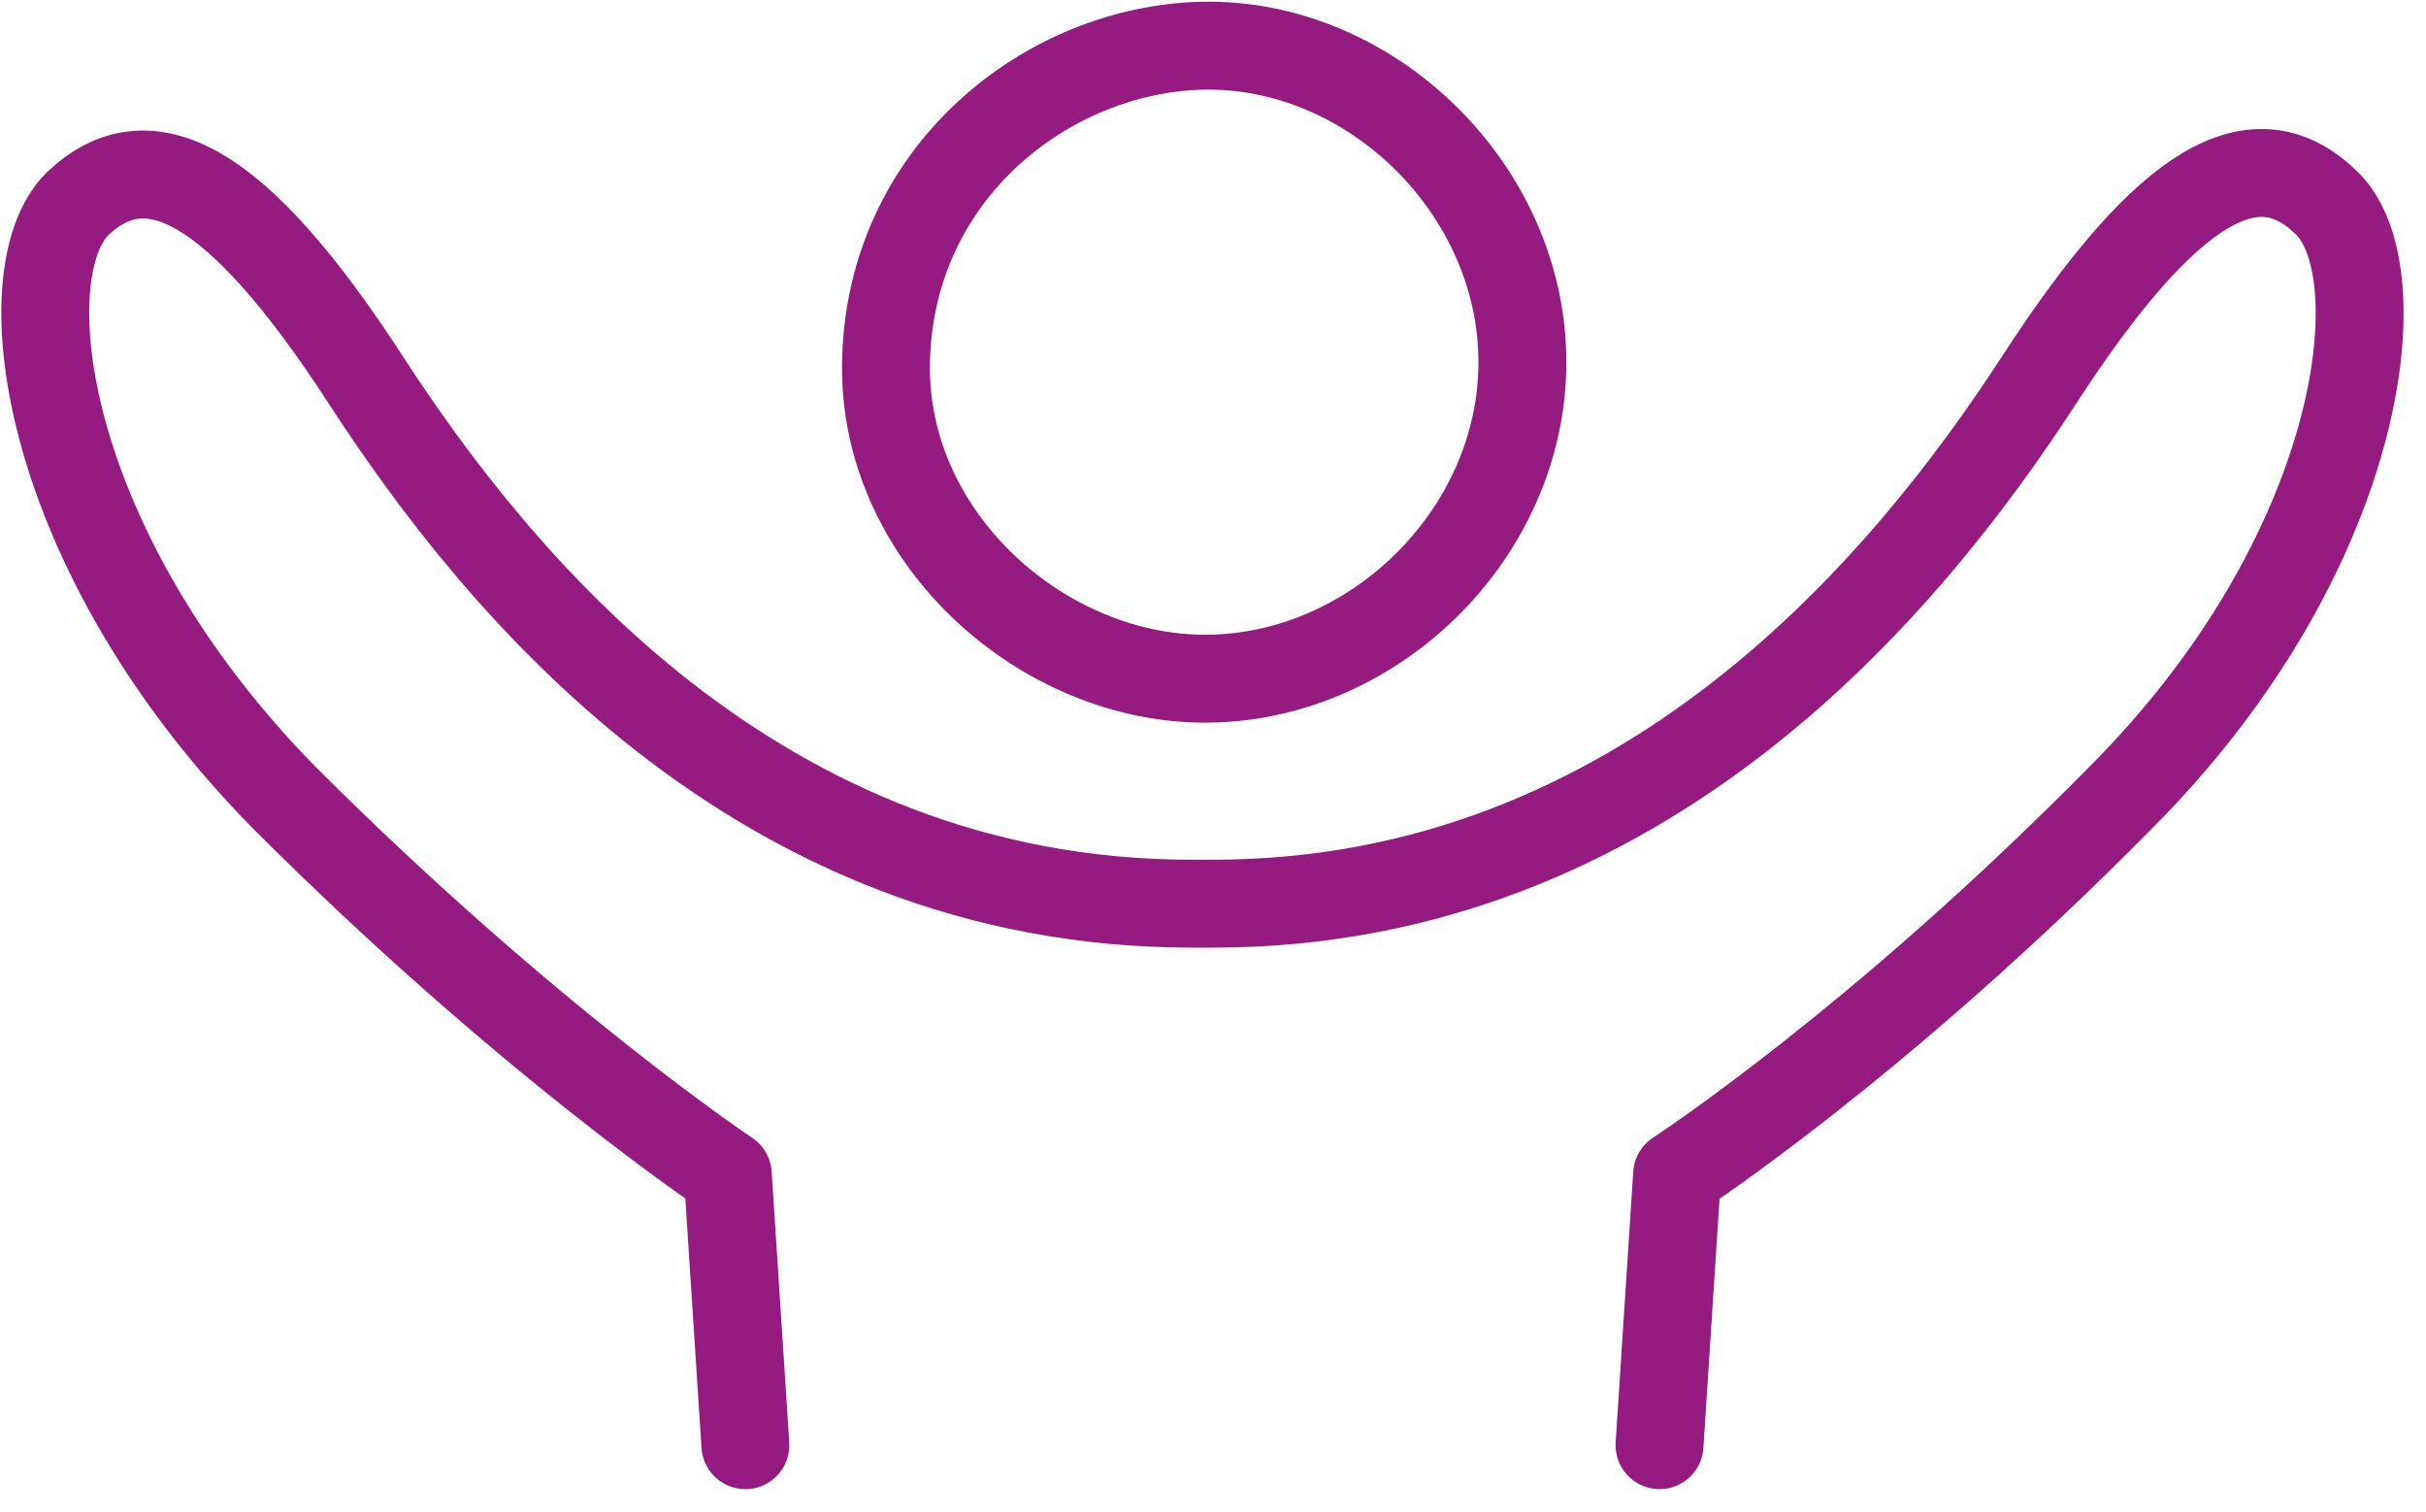
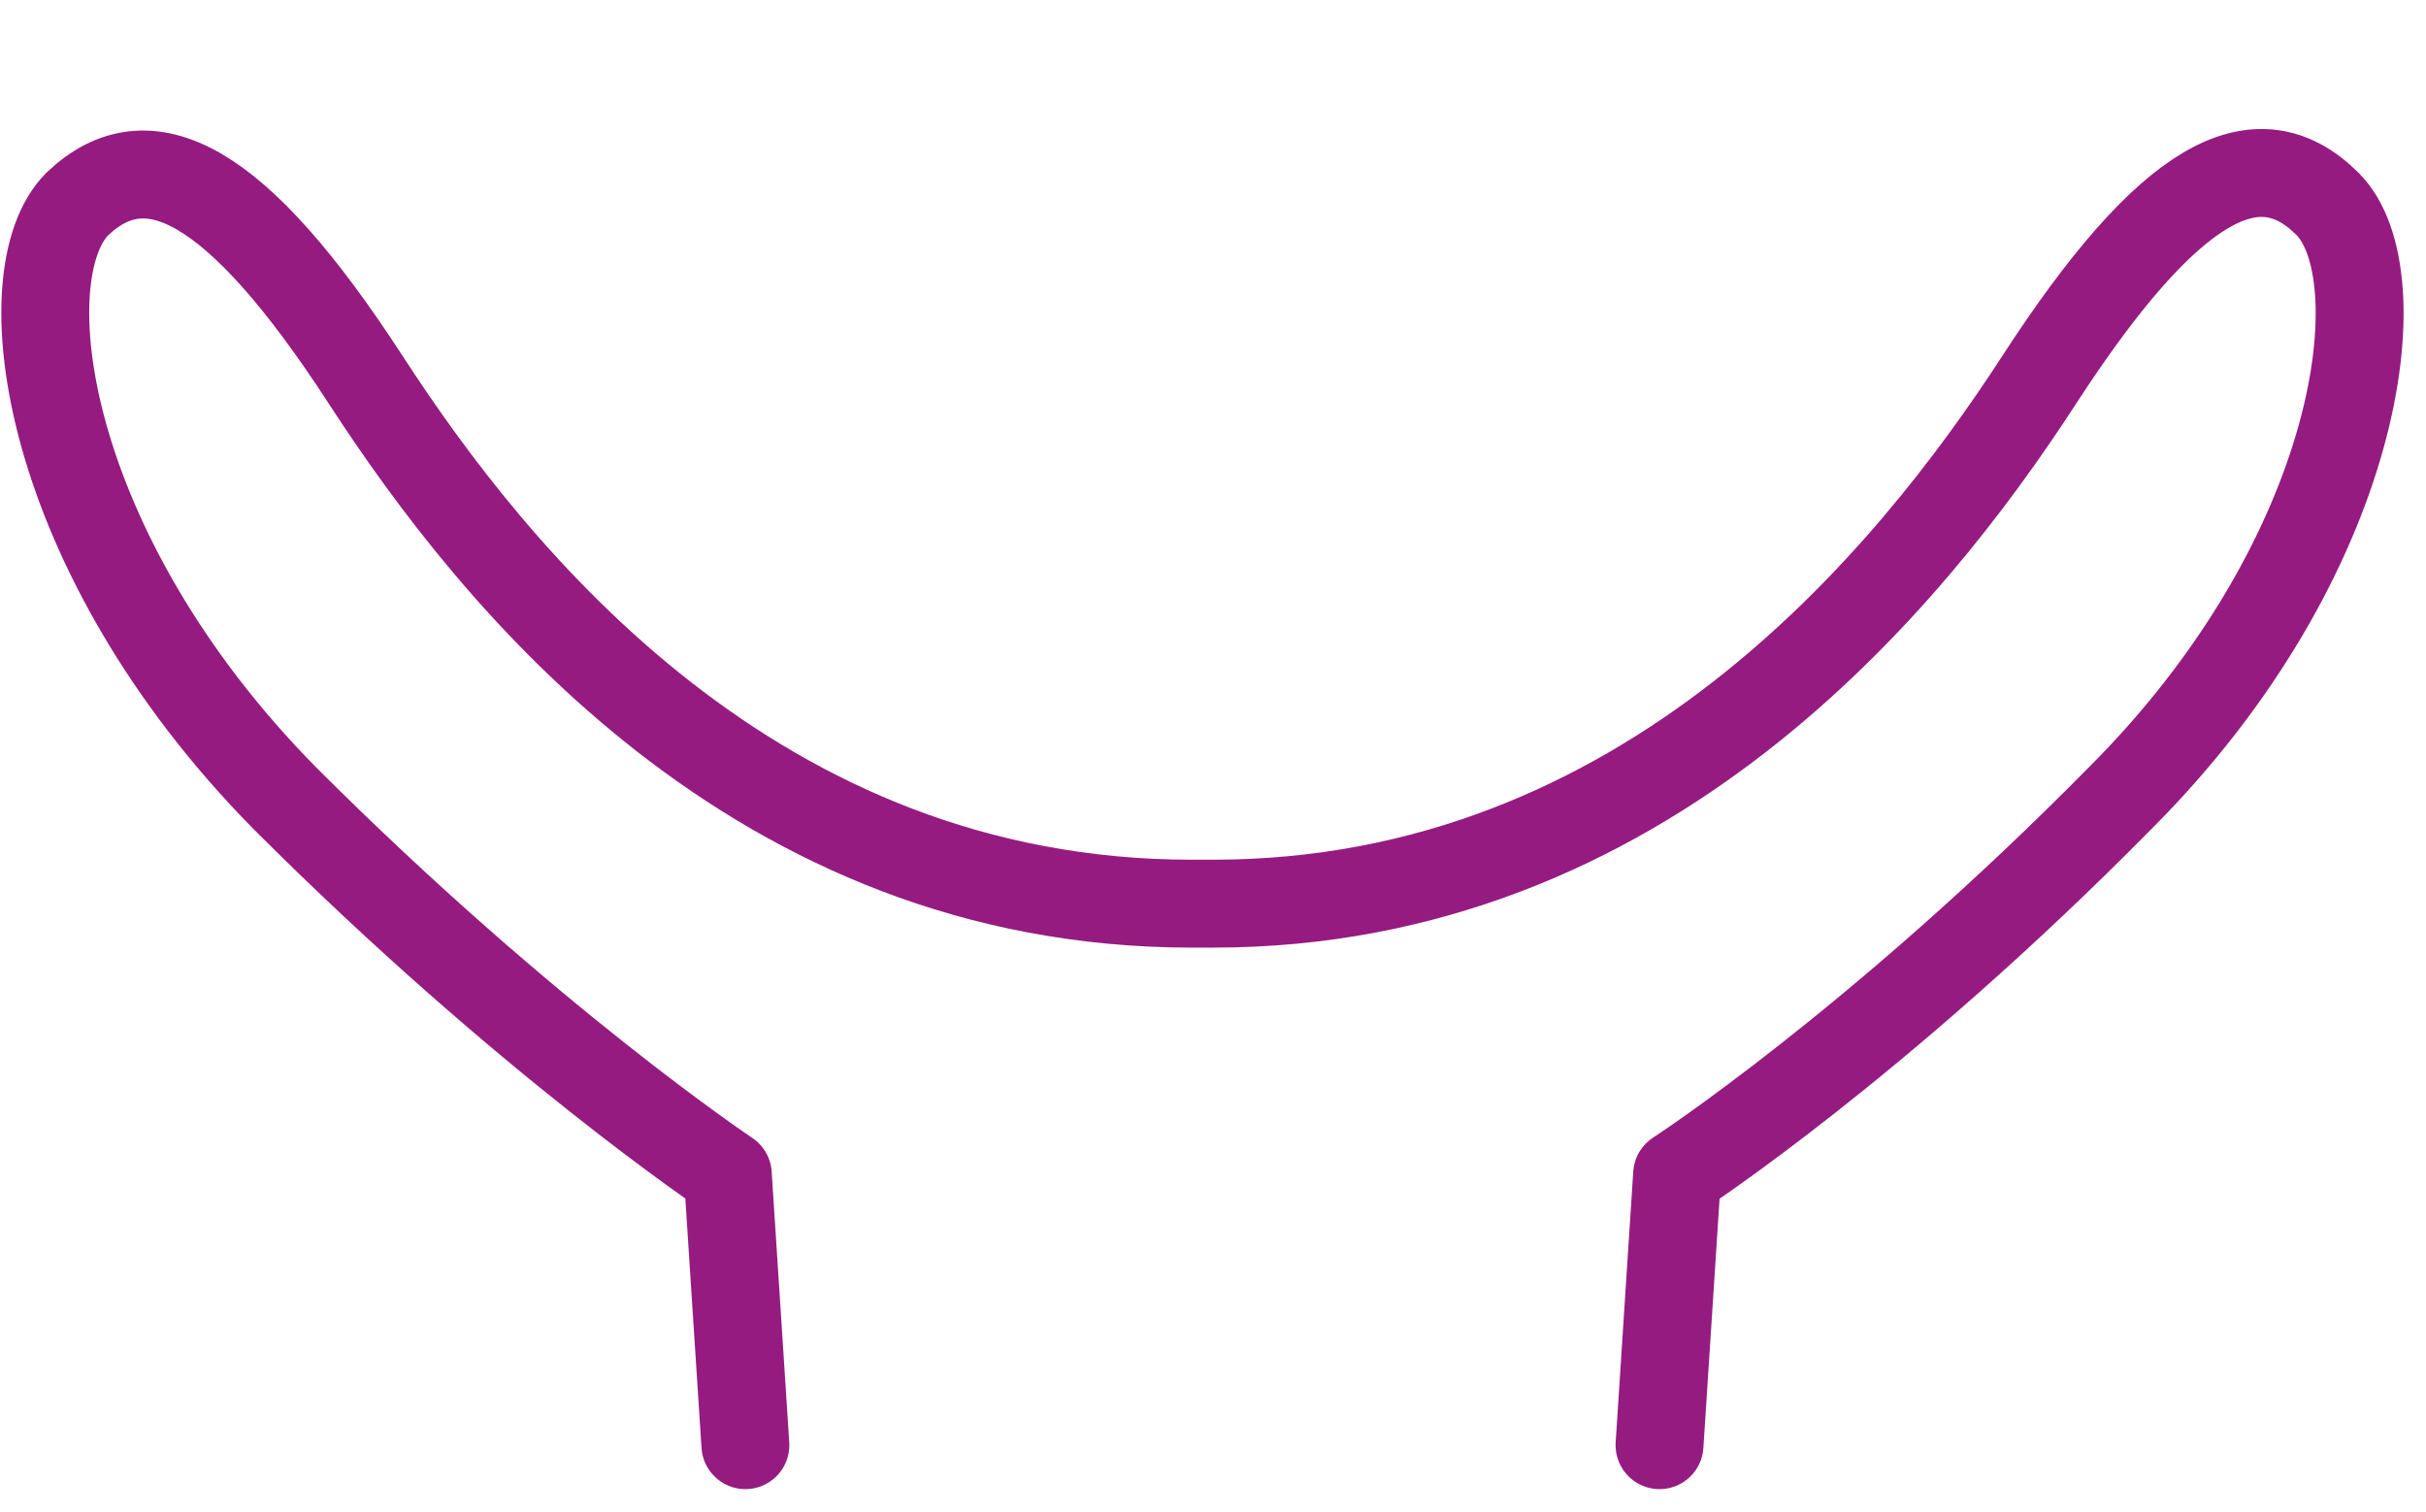
<svg xmlns="http://www.w3.org/2000/svg" version="1.1" id="Ebene_1" x="0px" y="0px" viewBox="0 0 69 43" style="enable-background:new 0 0 69 43;" xml:space="preserve">
  <style type="text/css"> .st0{fill:none;stroke:#951B81;stroke-width:2.5;stroke-linecap:round;stroke-linejoin:round;} </style>
-   <path class="st0" d="M43.3,10.3c0,4.9-4.3,9.1-9.2,9c-4.6-0.1-9-4.1-8.9-9c0.1-5.4,4.6-8.9,9-9C39,1.2,43.3,5.4,43.3,10.3z" />
  <path class="st0" d="M47.2,41.1l0.5-7.7c0,0,5.7-3.7,12.6-10.7c6.9-6.9,7.9-14.9,5.9-16.9s-4.5-0.7-8.2,5S46.8,25.7,34.5,25.7h-0.6 c-12.4,0-19.8-9.2-23.5-14.9s-6.2-6.9-8.2-5c-2,2-1,9.9,5.9,16.9c6.9,6.9,12.6,10.7,12.6,10.7l0.5,7.7" />
</svg>